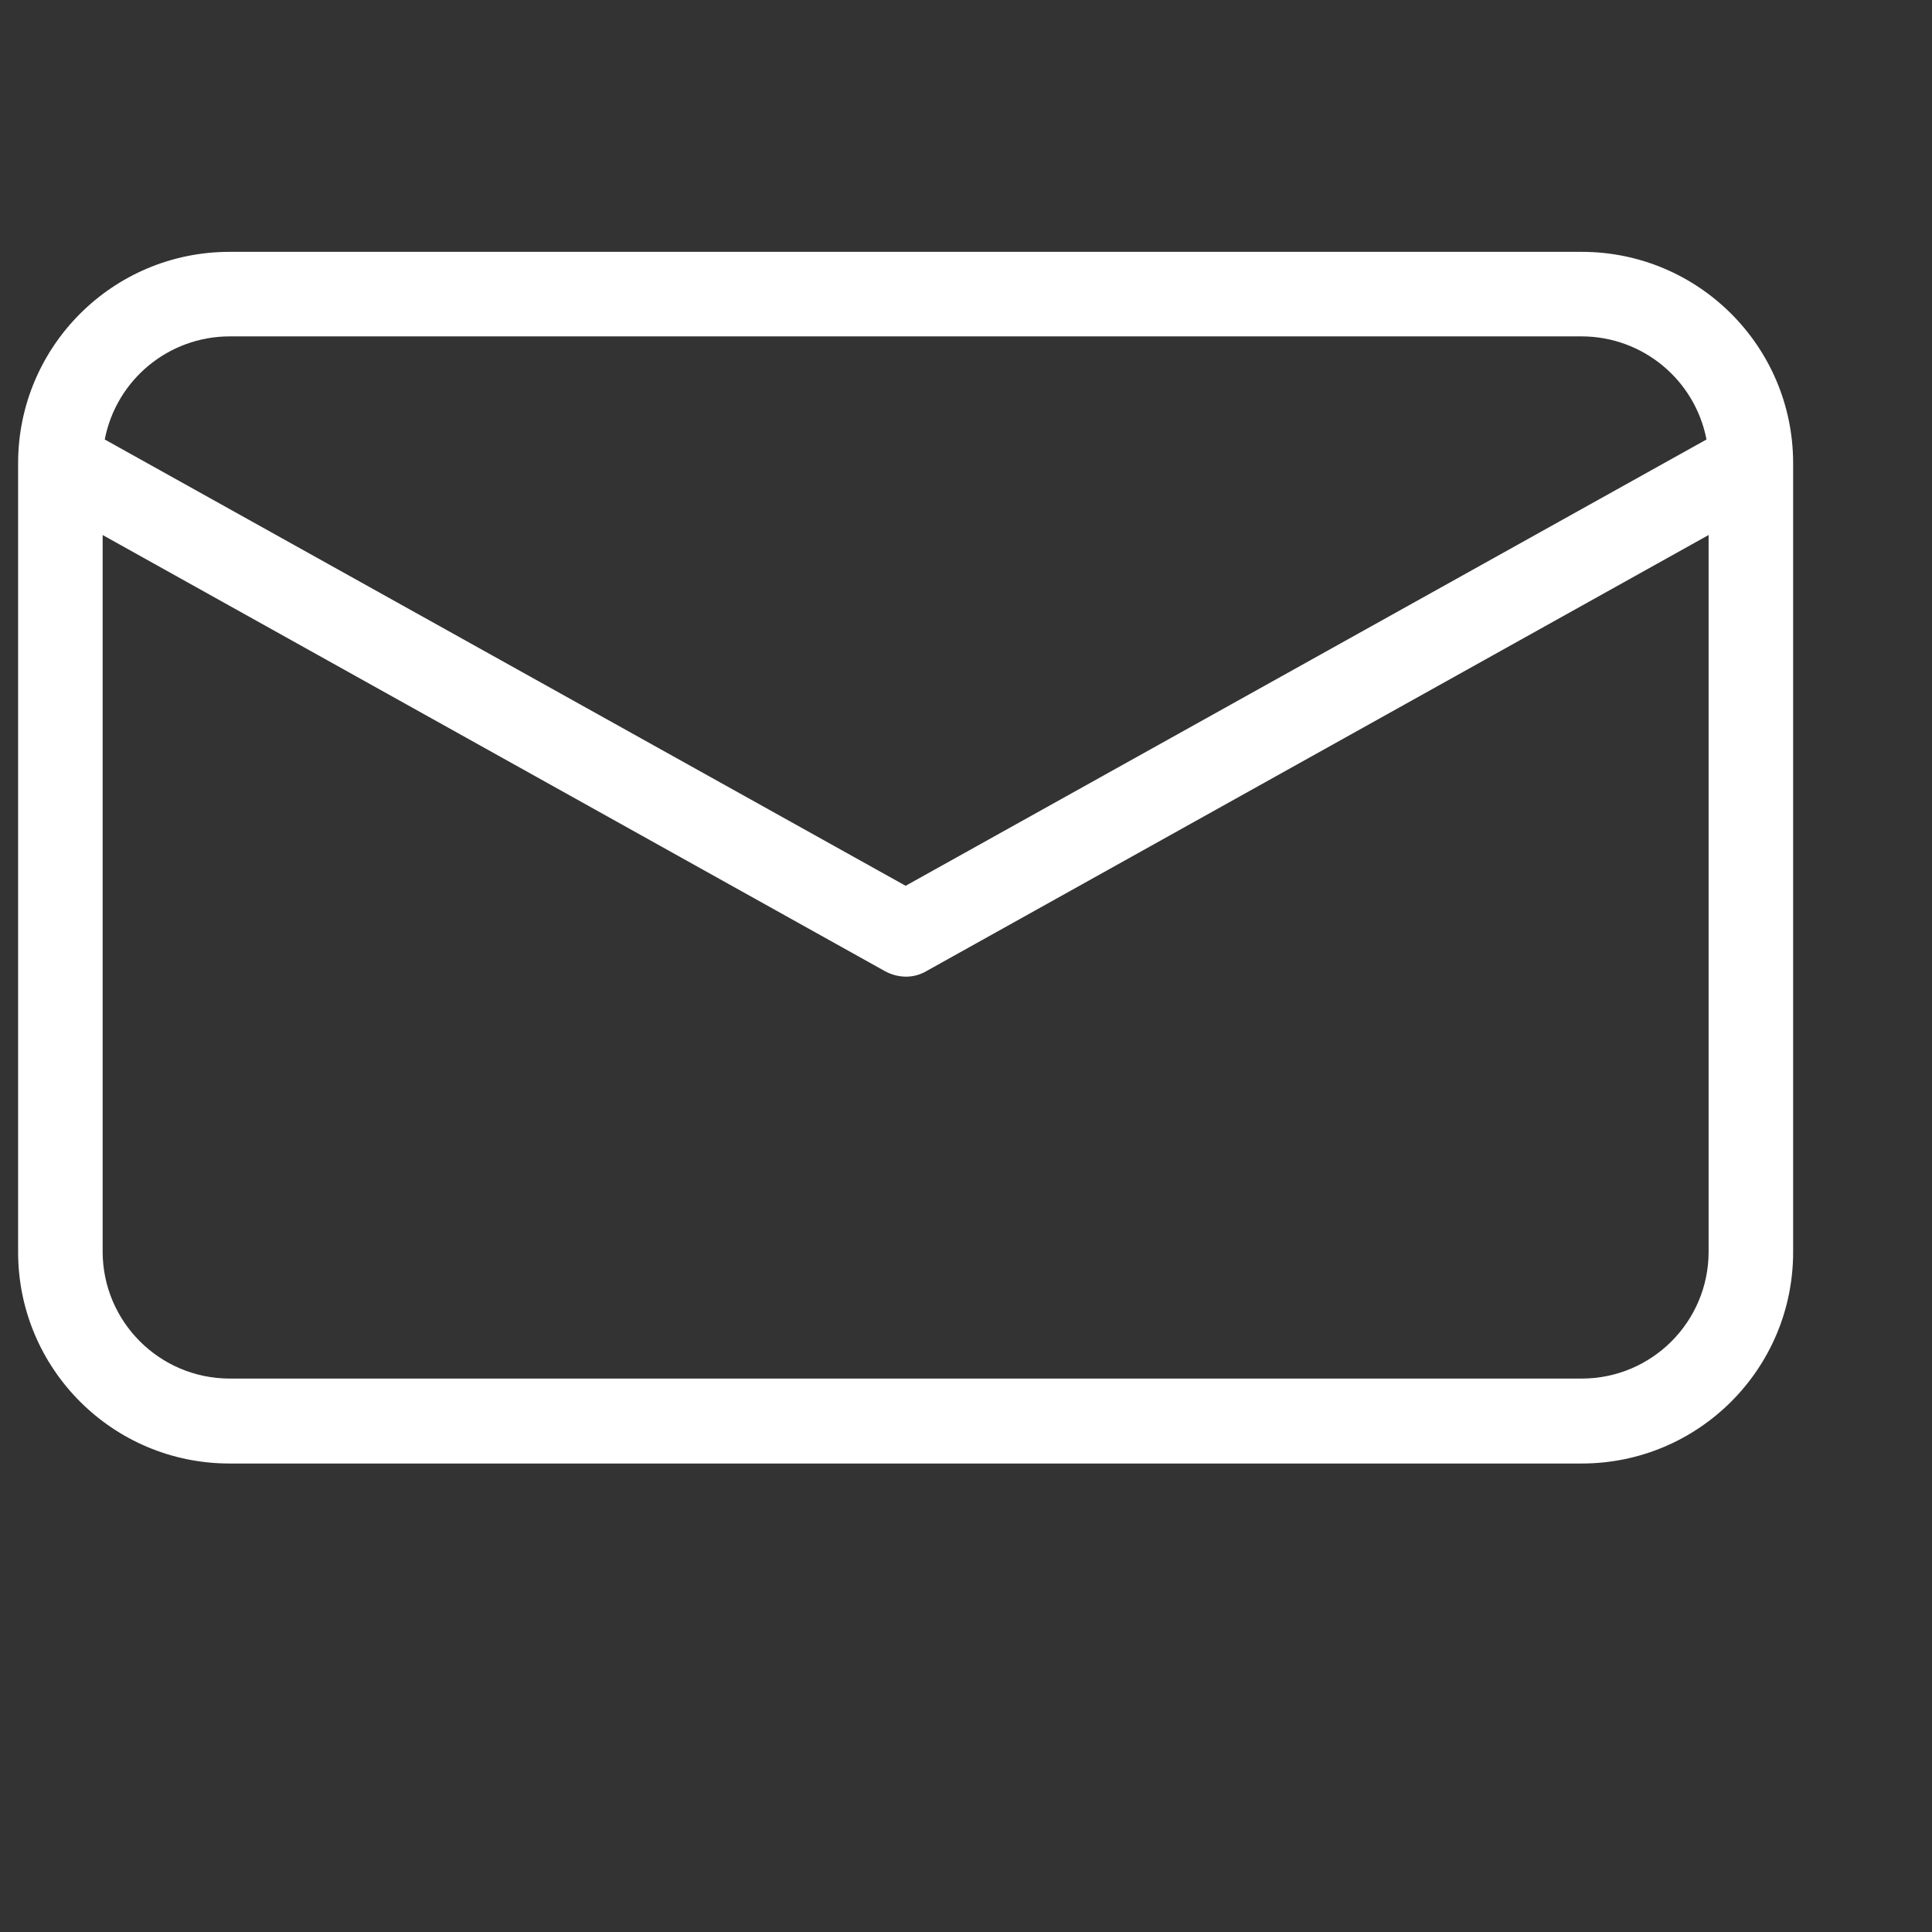
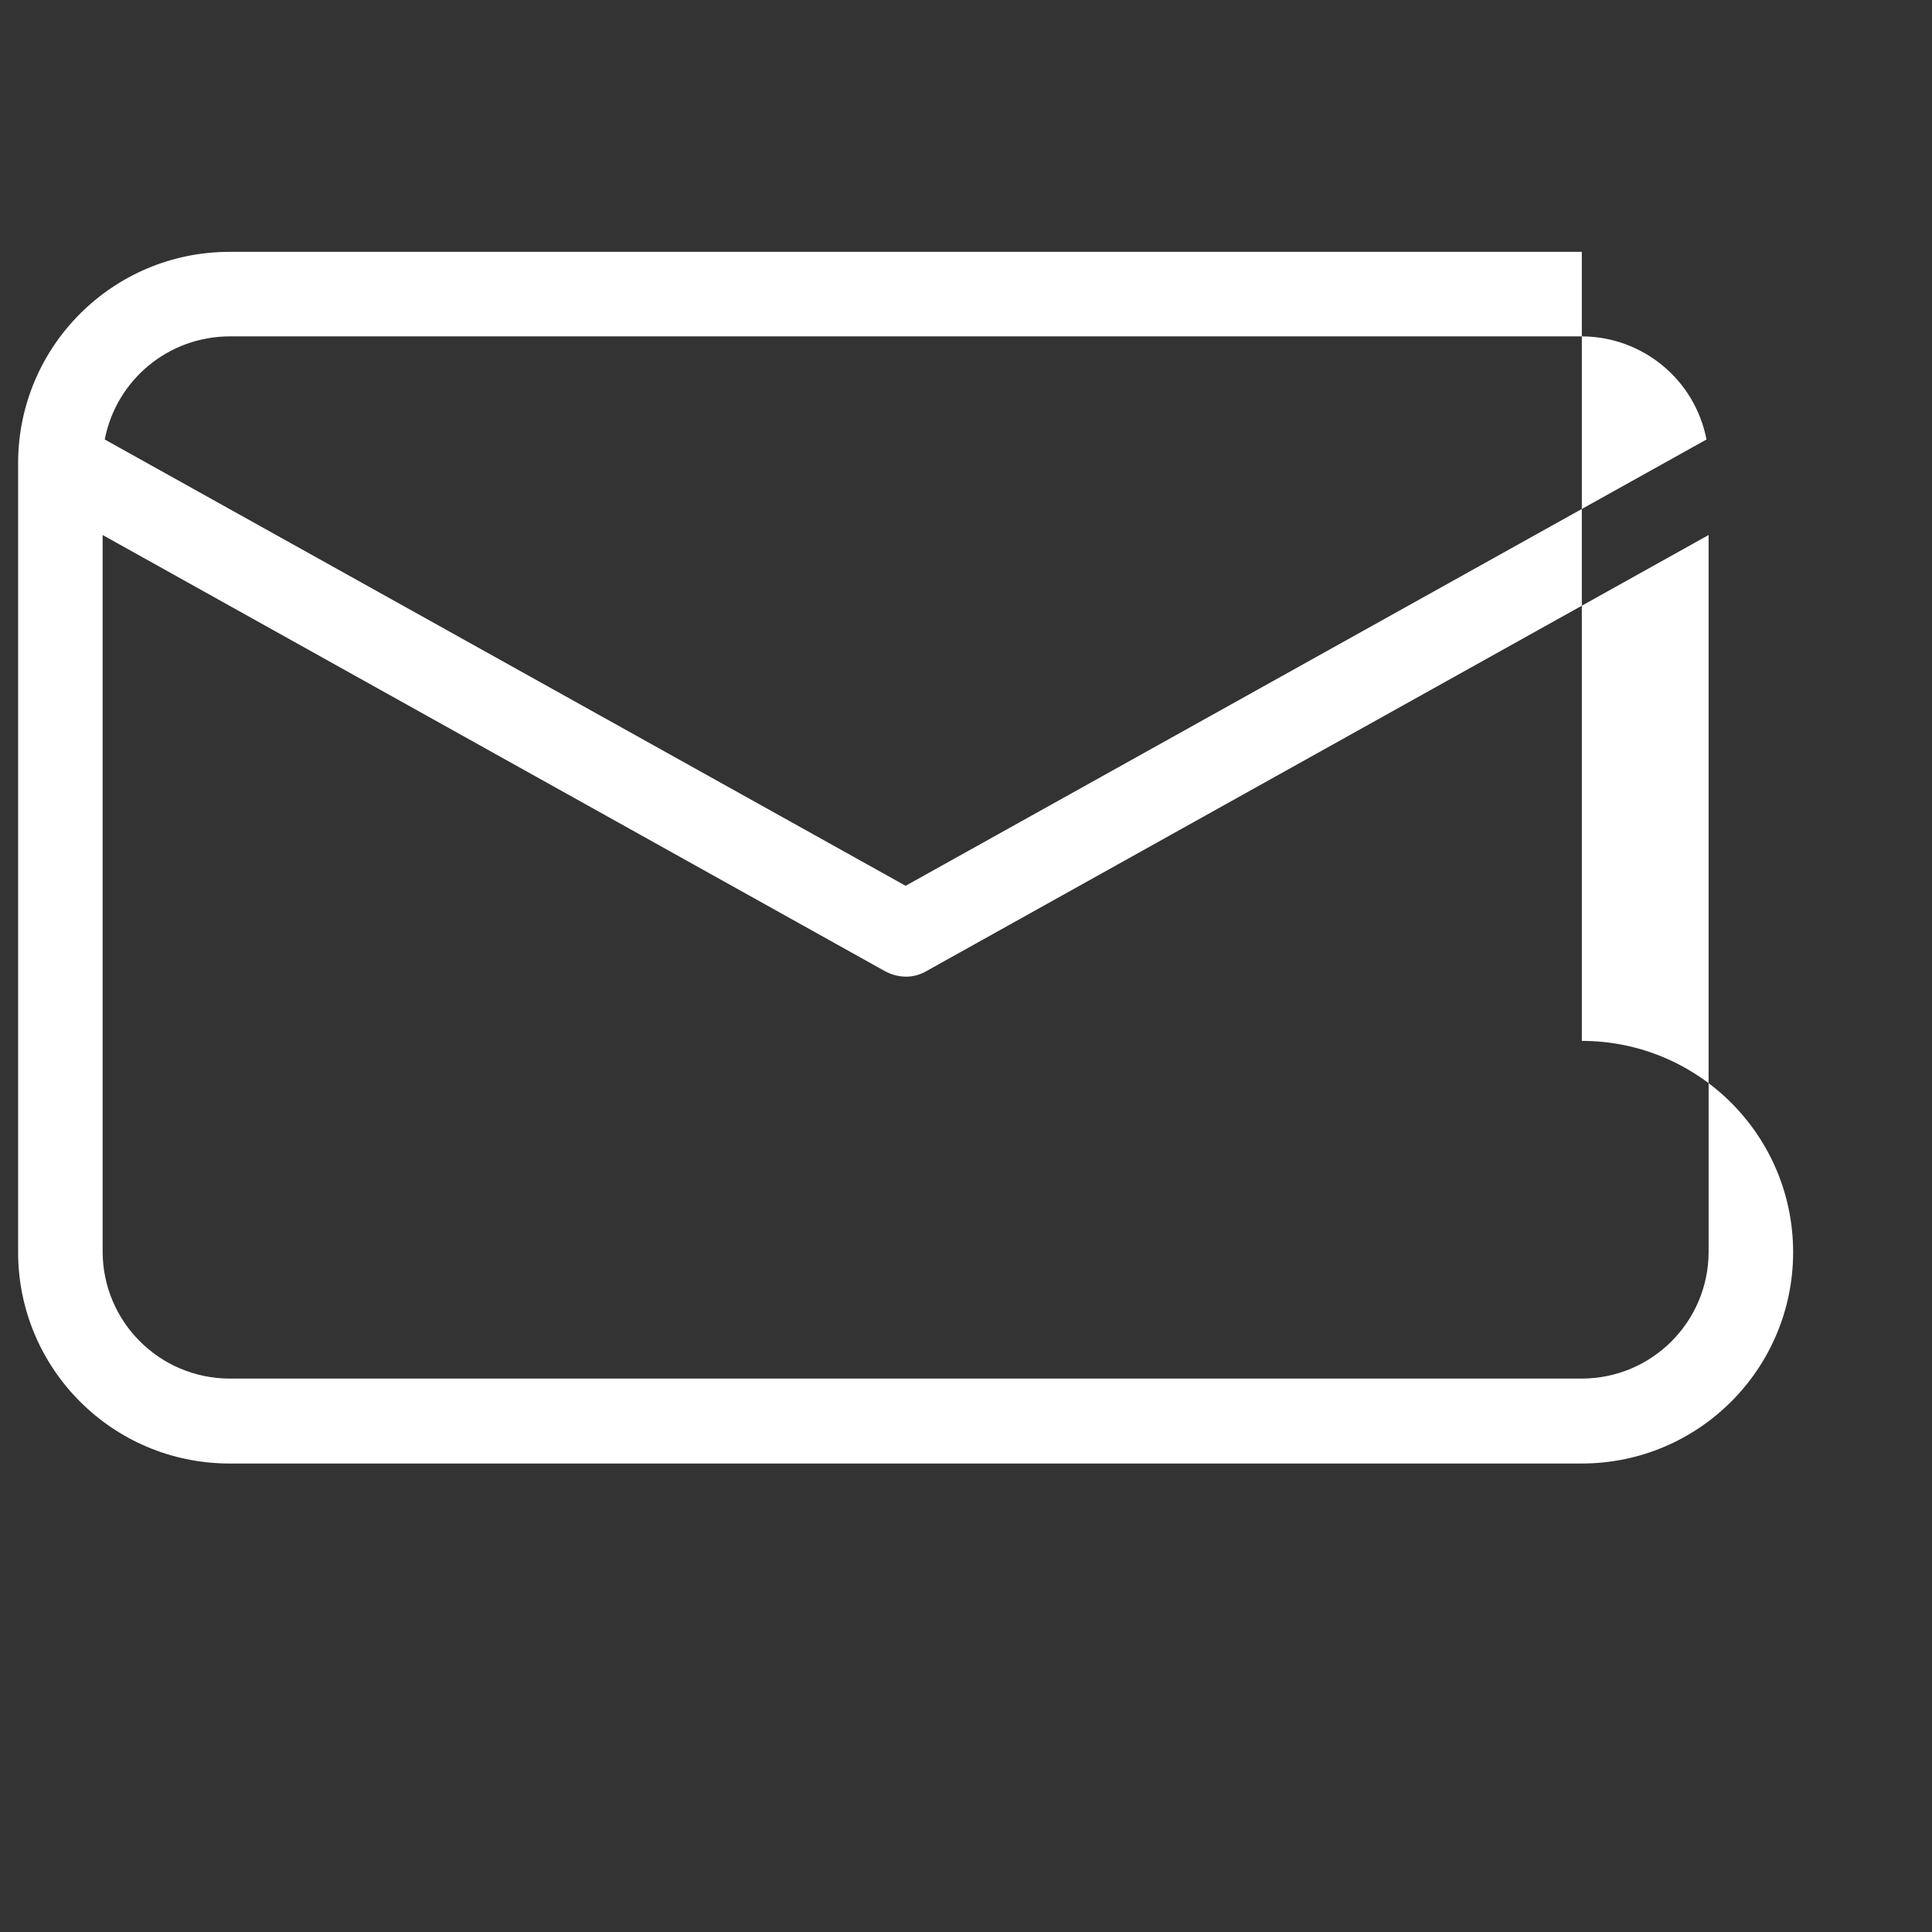
<svg xmlns="http://www.w3.org/2000/svg" version="1.1" width="512" height="512" x="0" y="0" viewBox="0 0 560 560" style="enable-background:new 0 0 512 512" xml:space="preserve" class="">
  <rect x="0" y="0" width="560" height="560" fill="#333333" stroke="none" />
  <g transform="matrix(0.98,0,0,0.98,5.25,78.472)">
-     <path d="m462.5-5.582h-400c-34.512.012-62.484 27.988-62.5 62.5v233.371c.016 34.512 27.988 62.492 62.5 62.5h400c34.512-.008 62.484-27.988 62.5-62.5v-233.371c-.016-34.512-27.988-62.488-62.5-62.5zm-400 25h400c18.004.047 33.453 12.824 36.875 30.496l-236.875 132.004-236.875-132.004c3.422-17.672 18.871-30.449 36.875-30.496zm400 308.25h-400c-20.684-.062-37.441-16.816-37.5-37.5v-212l231.375 128.996c1.875 1.031 3.98 1.594 6.125 1.629 2.152.023 4.266-.539 6.125-1.629l231.375-128.996v212c-.016 20.703-16.797 37.48-37.5 37.5zm0 0" fill="#ffffff" data-original="#000000" style="" class="" />
+     <path d="m462.5-5.582h-400c-34.512.012-62.484 27.988-62.5 62.5v233.371c.016 34.512 27.988 62.492 62.5 62.5h400c34.512-.008 62.484-27.988 62.5-62.5c-.016-34.512-27.988-62.488-62.5-62.5zm-400 25h400c18.004.047 33.453 12.824 36.875 30.496l-236.875 132.004-236.875-132.004c3.422-17.672 18.871-30.449 36.875-30.496zm400 308.25h-400c-20.684-.062-37.441-16.816-37.5-37.5v-212l231.375 128.996c1.875 1.031 3.98 1.594 6.125 1.629 2.152.023 4.266-.539 6.125-1.629l231.375-128.996v212c-.016 20.703-16.797 37.48-37.5 37.5zm0 0" fill="#ffffff" data-original="#000000" style="" class="" />
  </g>
</svg>